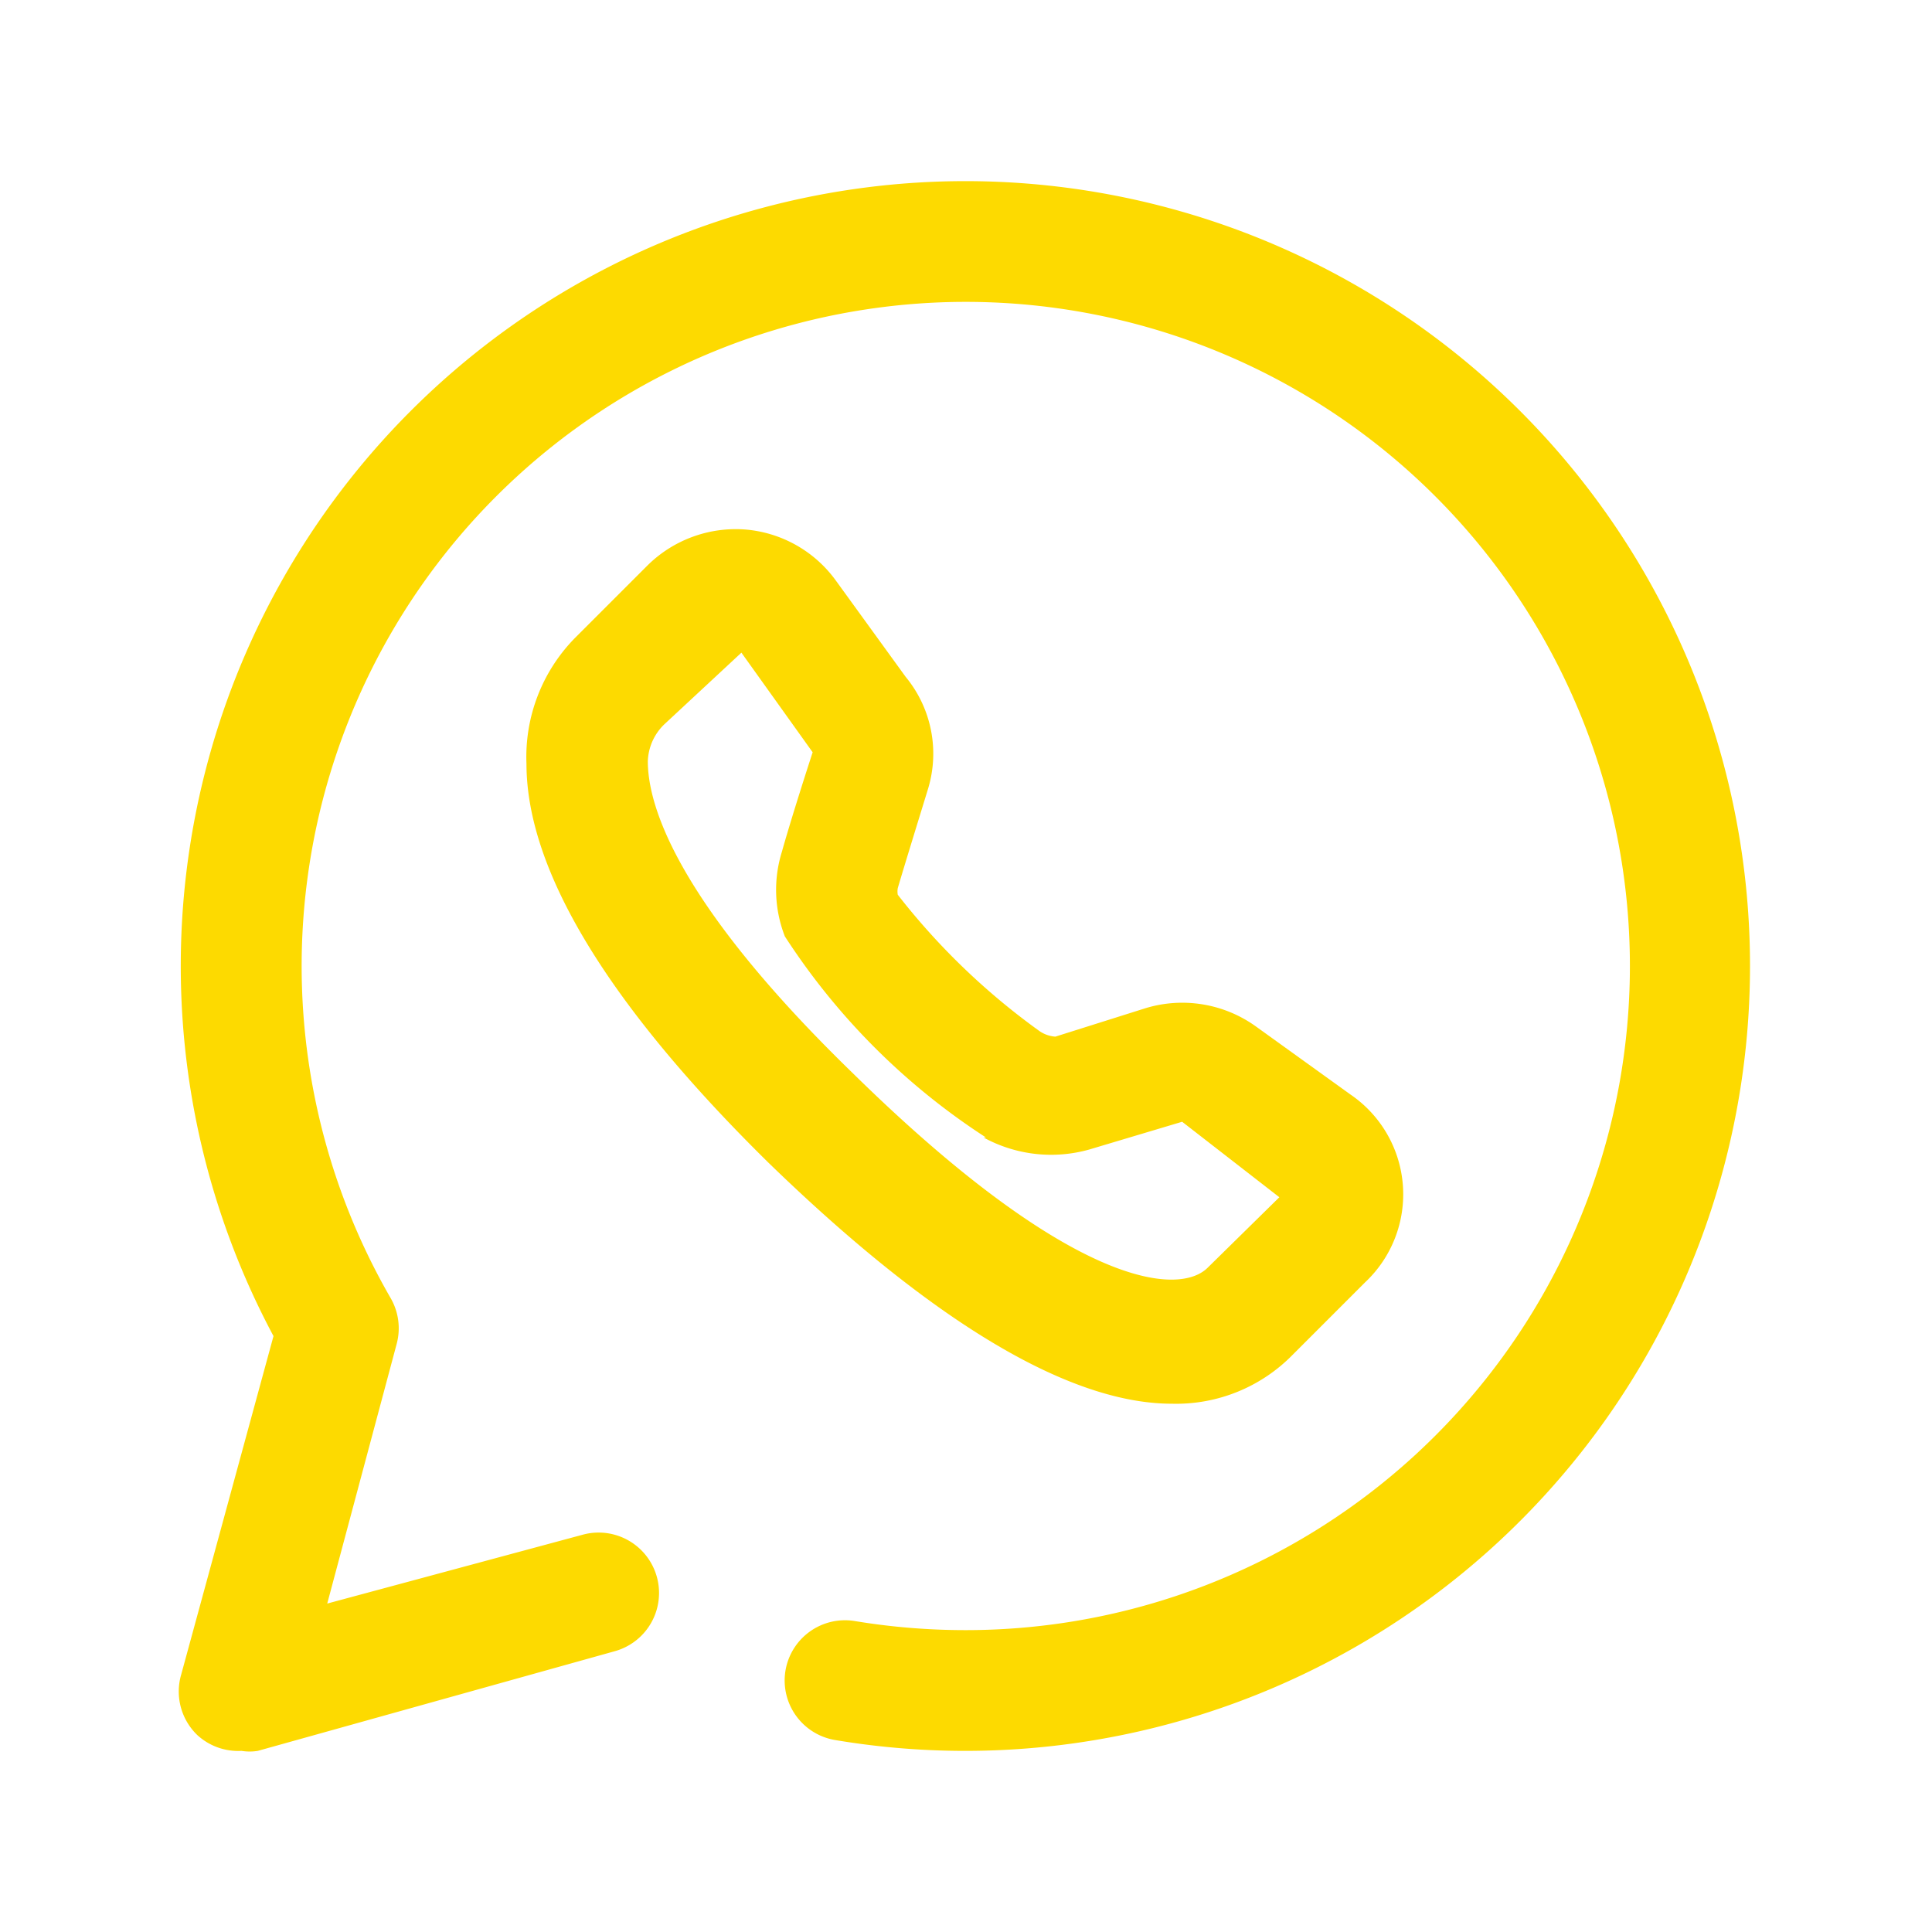
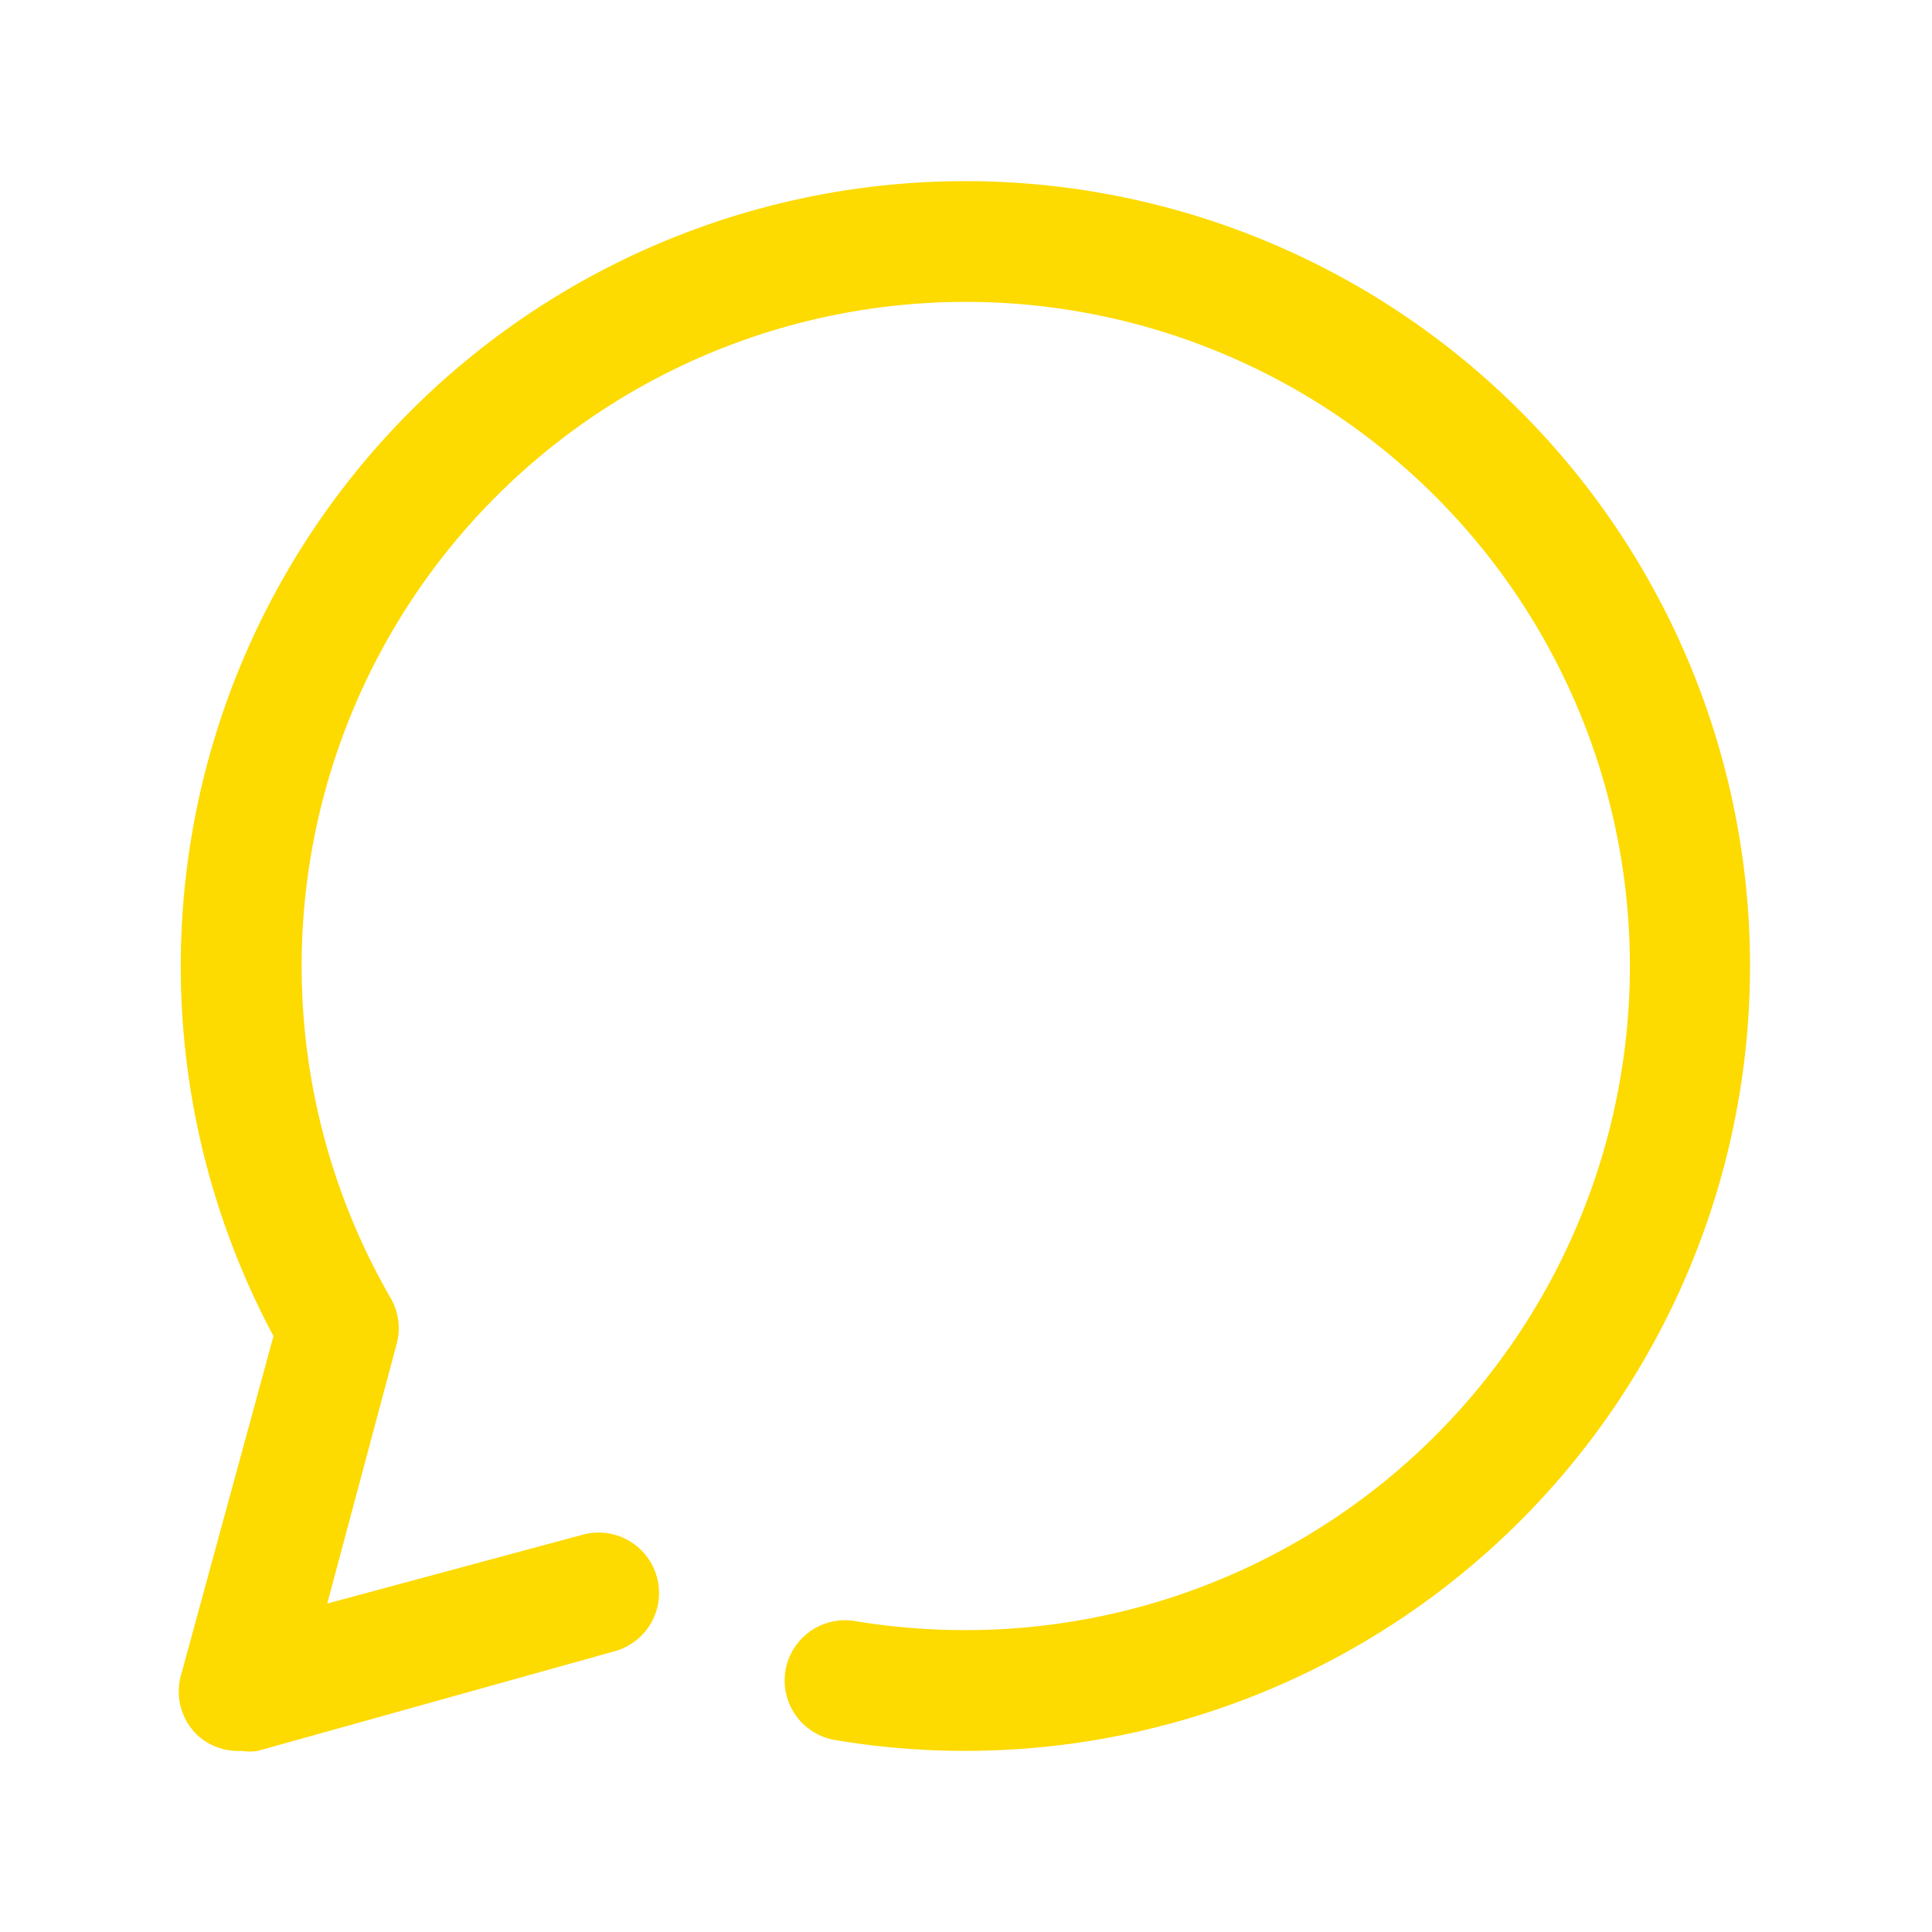
<svg xmlns="http://www.w3.org/2000/svg" viewBox="0 0 32 32">
  <title />
  <g data-name="wa whatsapp message communication chat" id="wa_whatsapp_message_communication_chat">
    <path d="M16,3A13,13,0,0,0,4.53,22.13L3,27.74a1,1,0,0,0,.27,1A1,1,0,0,0,4,29a.84.84,0,0,0,.27,0l5.91-1.65a1,1,0,0,0-.53-1.93L5.42,26.56l1.15-4.3a1,1,0,0,0-.1-.76A11,11,0,1,1,16,27a11.23,11.23,0,0,1-1.84-.15,1,1,0,0,0-1.15.82,1,1,0,0,0,.82,1.15A13,13,0,1,0,16,3Z" fill="#fdda00" opacity="1" original-fill="#ffc03a" />
-     <path d="M15,11.21l-1.16-1.6a2.06,2.06,0,0,0-1.5-.84,2.08,2.08,0,0,0-1.62.6l-1.2,1.2a2.81,2.81,0,0,0-.8,2.08c0,1.77,1.36,4,4,6.6,3.09,3,5.23,4,6.69,4a2.7,2.7,0,0,0,2-.81l1.2-1.2a2,2,0,0,0-.24-3.11L20.8,17a2.09,2.09,0,0,0-1.83-.3l-1.49.47a.53.53,0,0,1-.26-.09,11.42,11.42,0,0,1-2.35-2.26.31.31,0,0,1,0-.11c.13-.44.35-1.15.5-1.64A2,2,0,0,0,15,11.21Zm1.29,7.63a2.33,2.33,0,0,0,1.75.2l1.54-.46,1.61,1.25L20,21c-.48.47-2.25.33-5.86-3.21-3-2.91-3.41-4.5-3.41-5.18A.89.89,0,0,1,11,12l1.28-1.19,1.18,1.65c-.16.49-.39,1.22-.51,1.65A2.12,2.12,0,0,0,13,15.51,11.24,11.24,0,0,0,16.33,18.84Z" fill="#fdda00" opacity="1" original-fill="#ffc03a" />
  </g>
</svg>